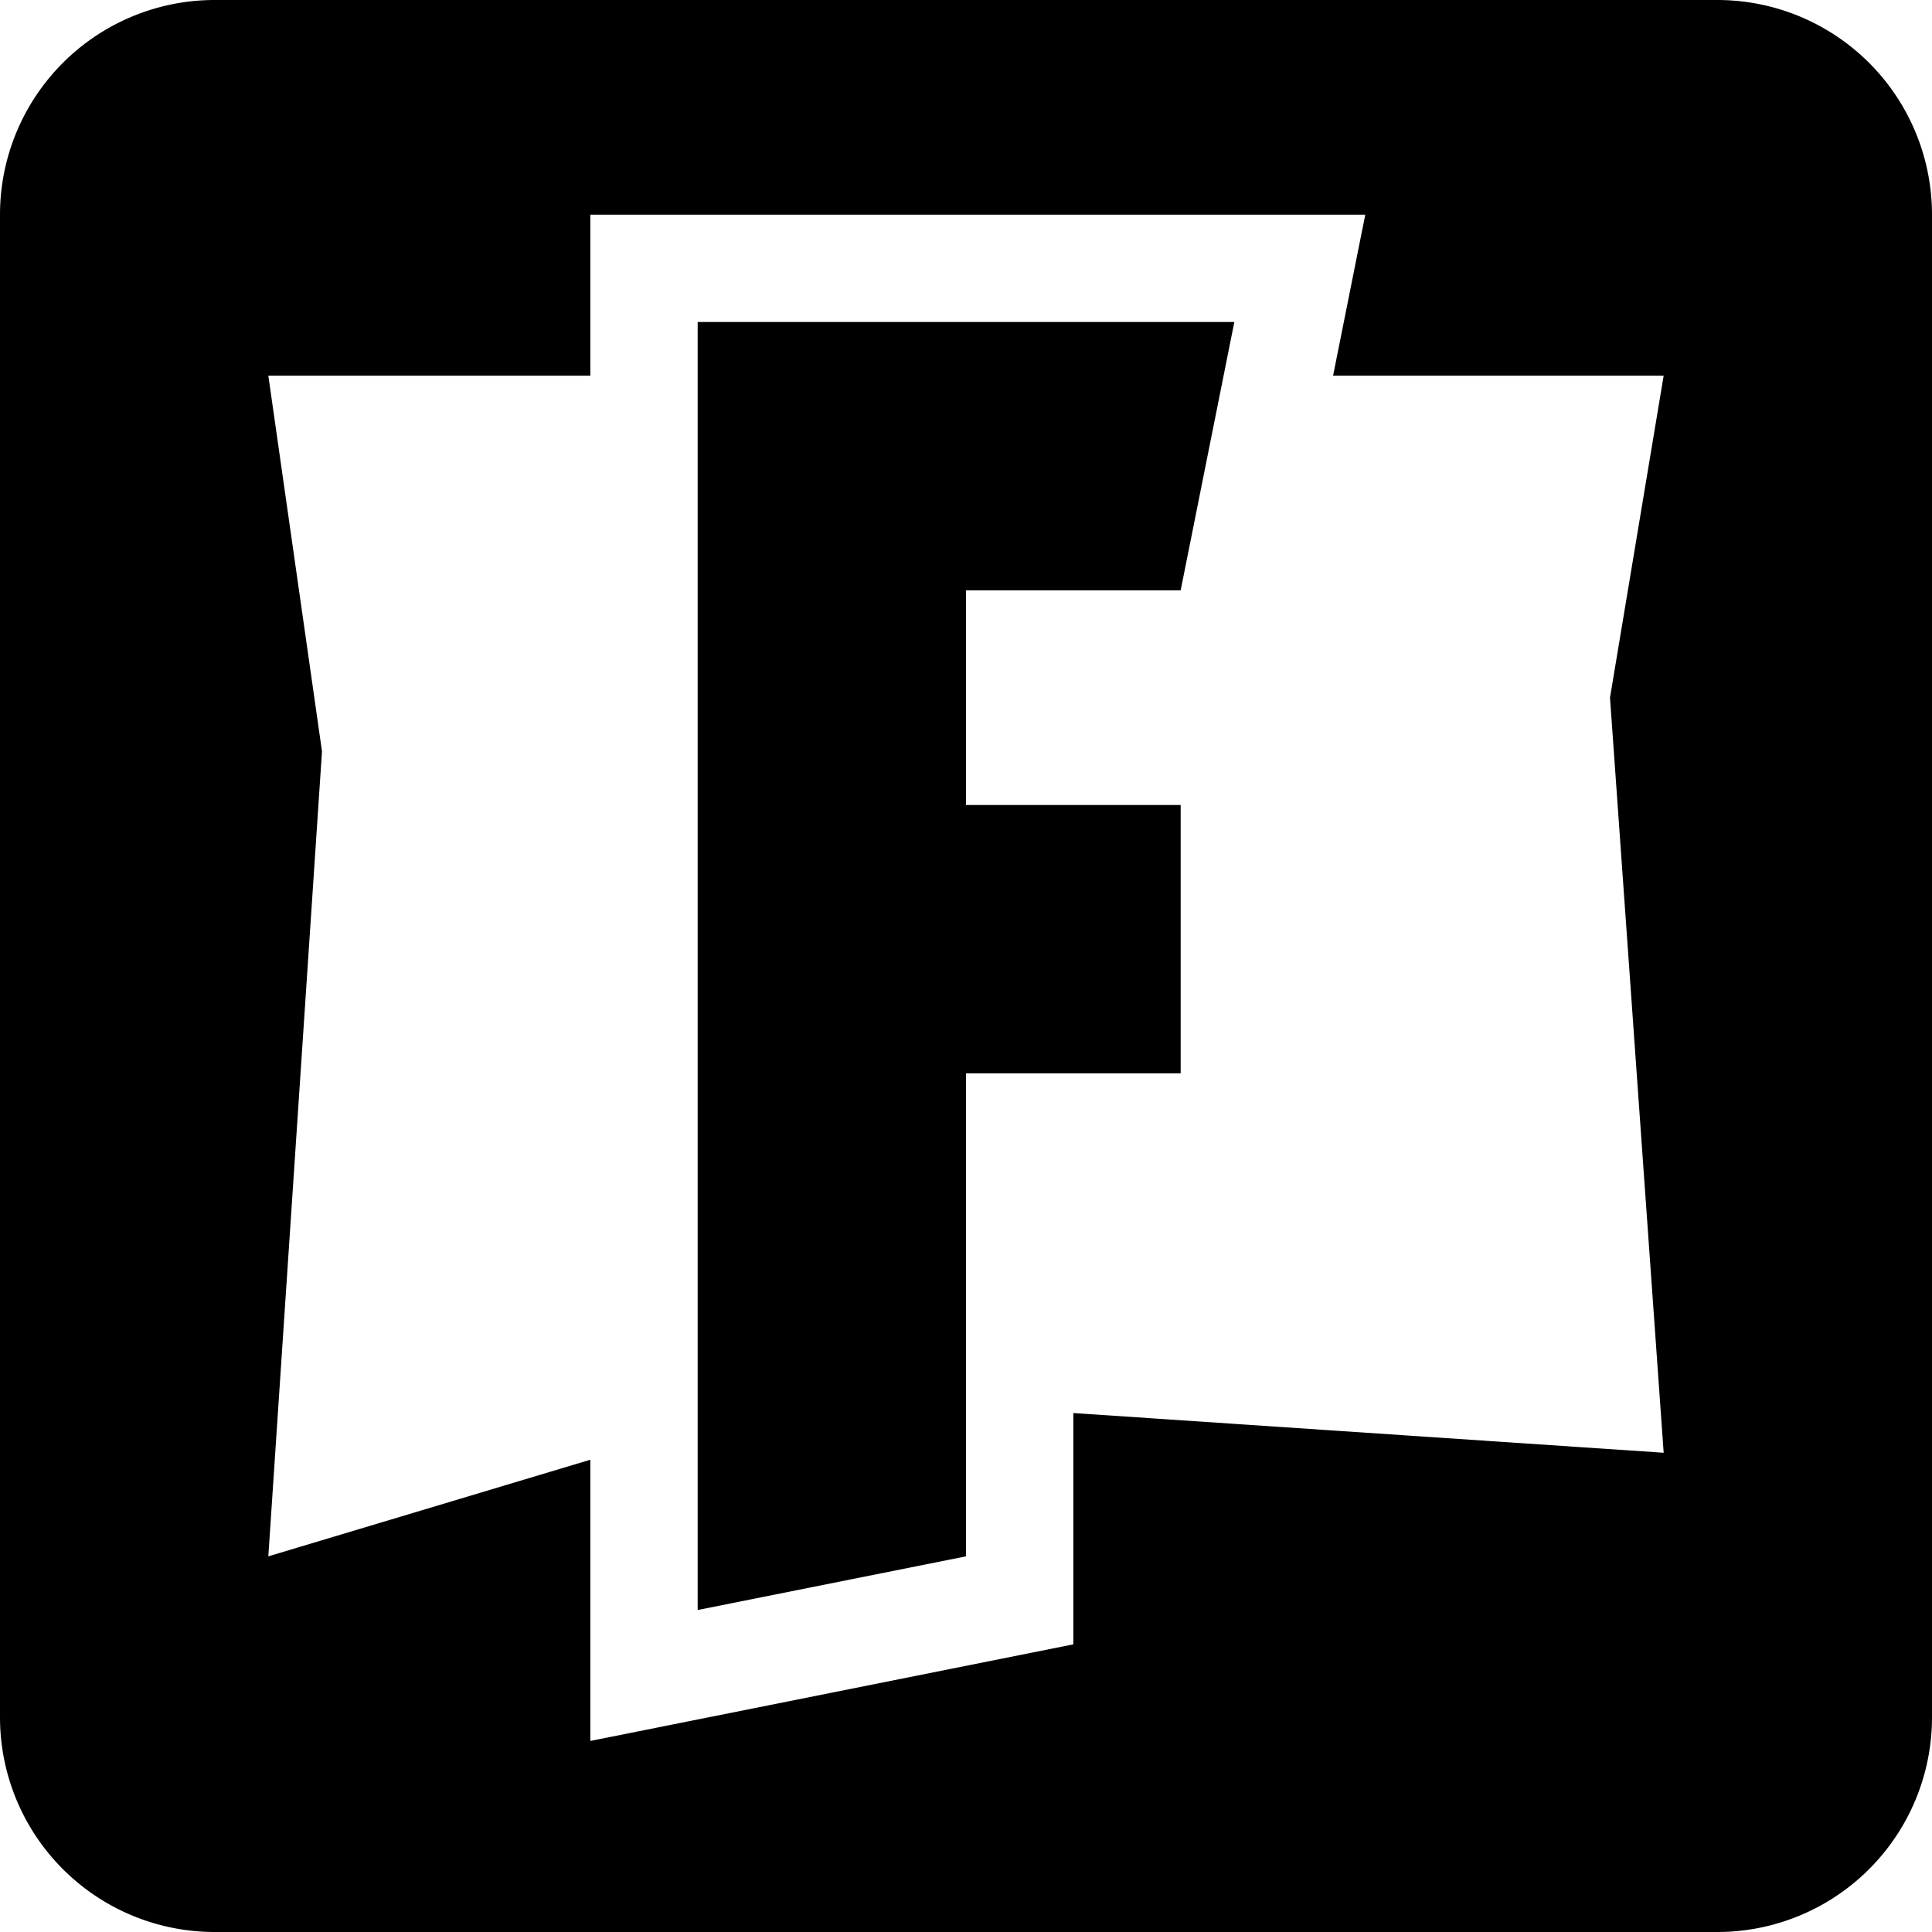
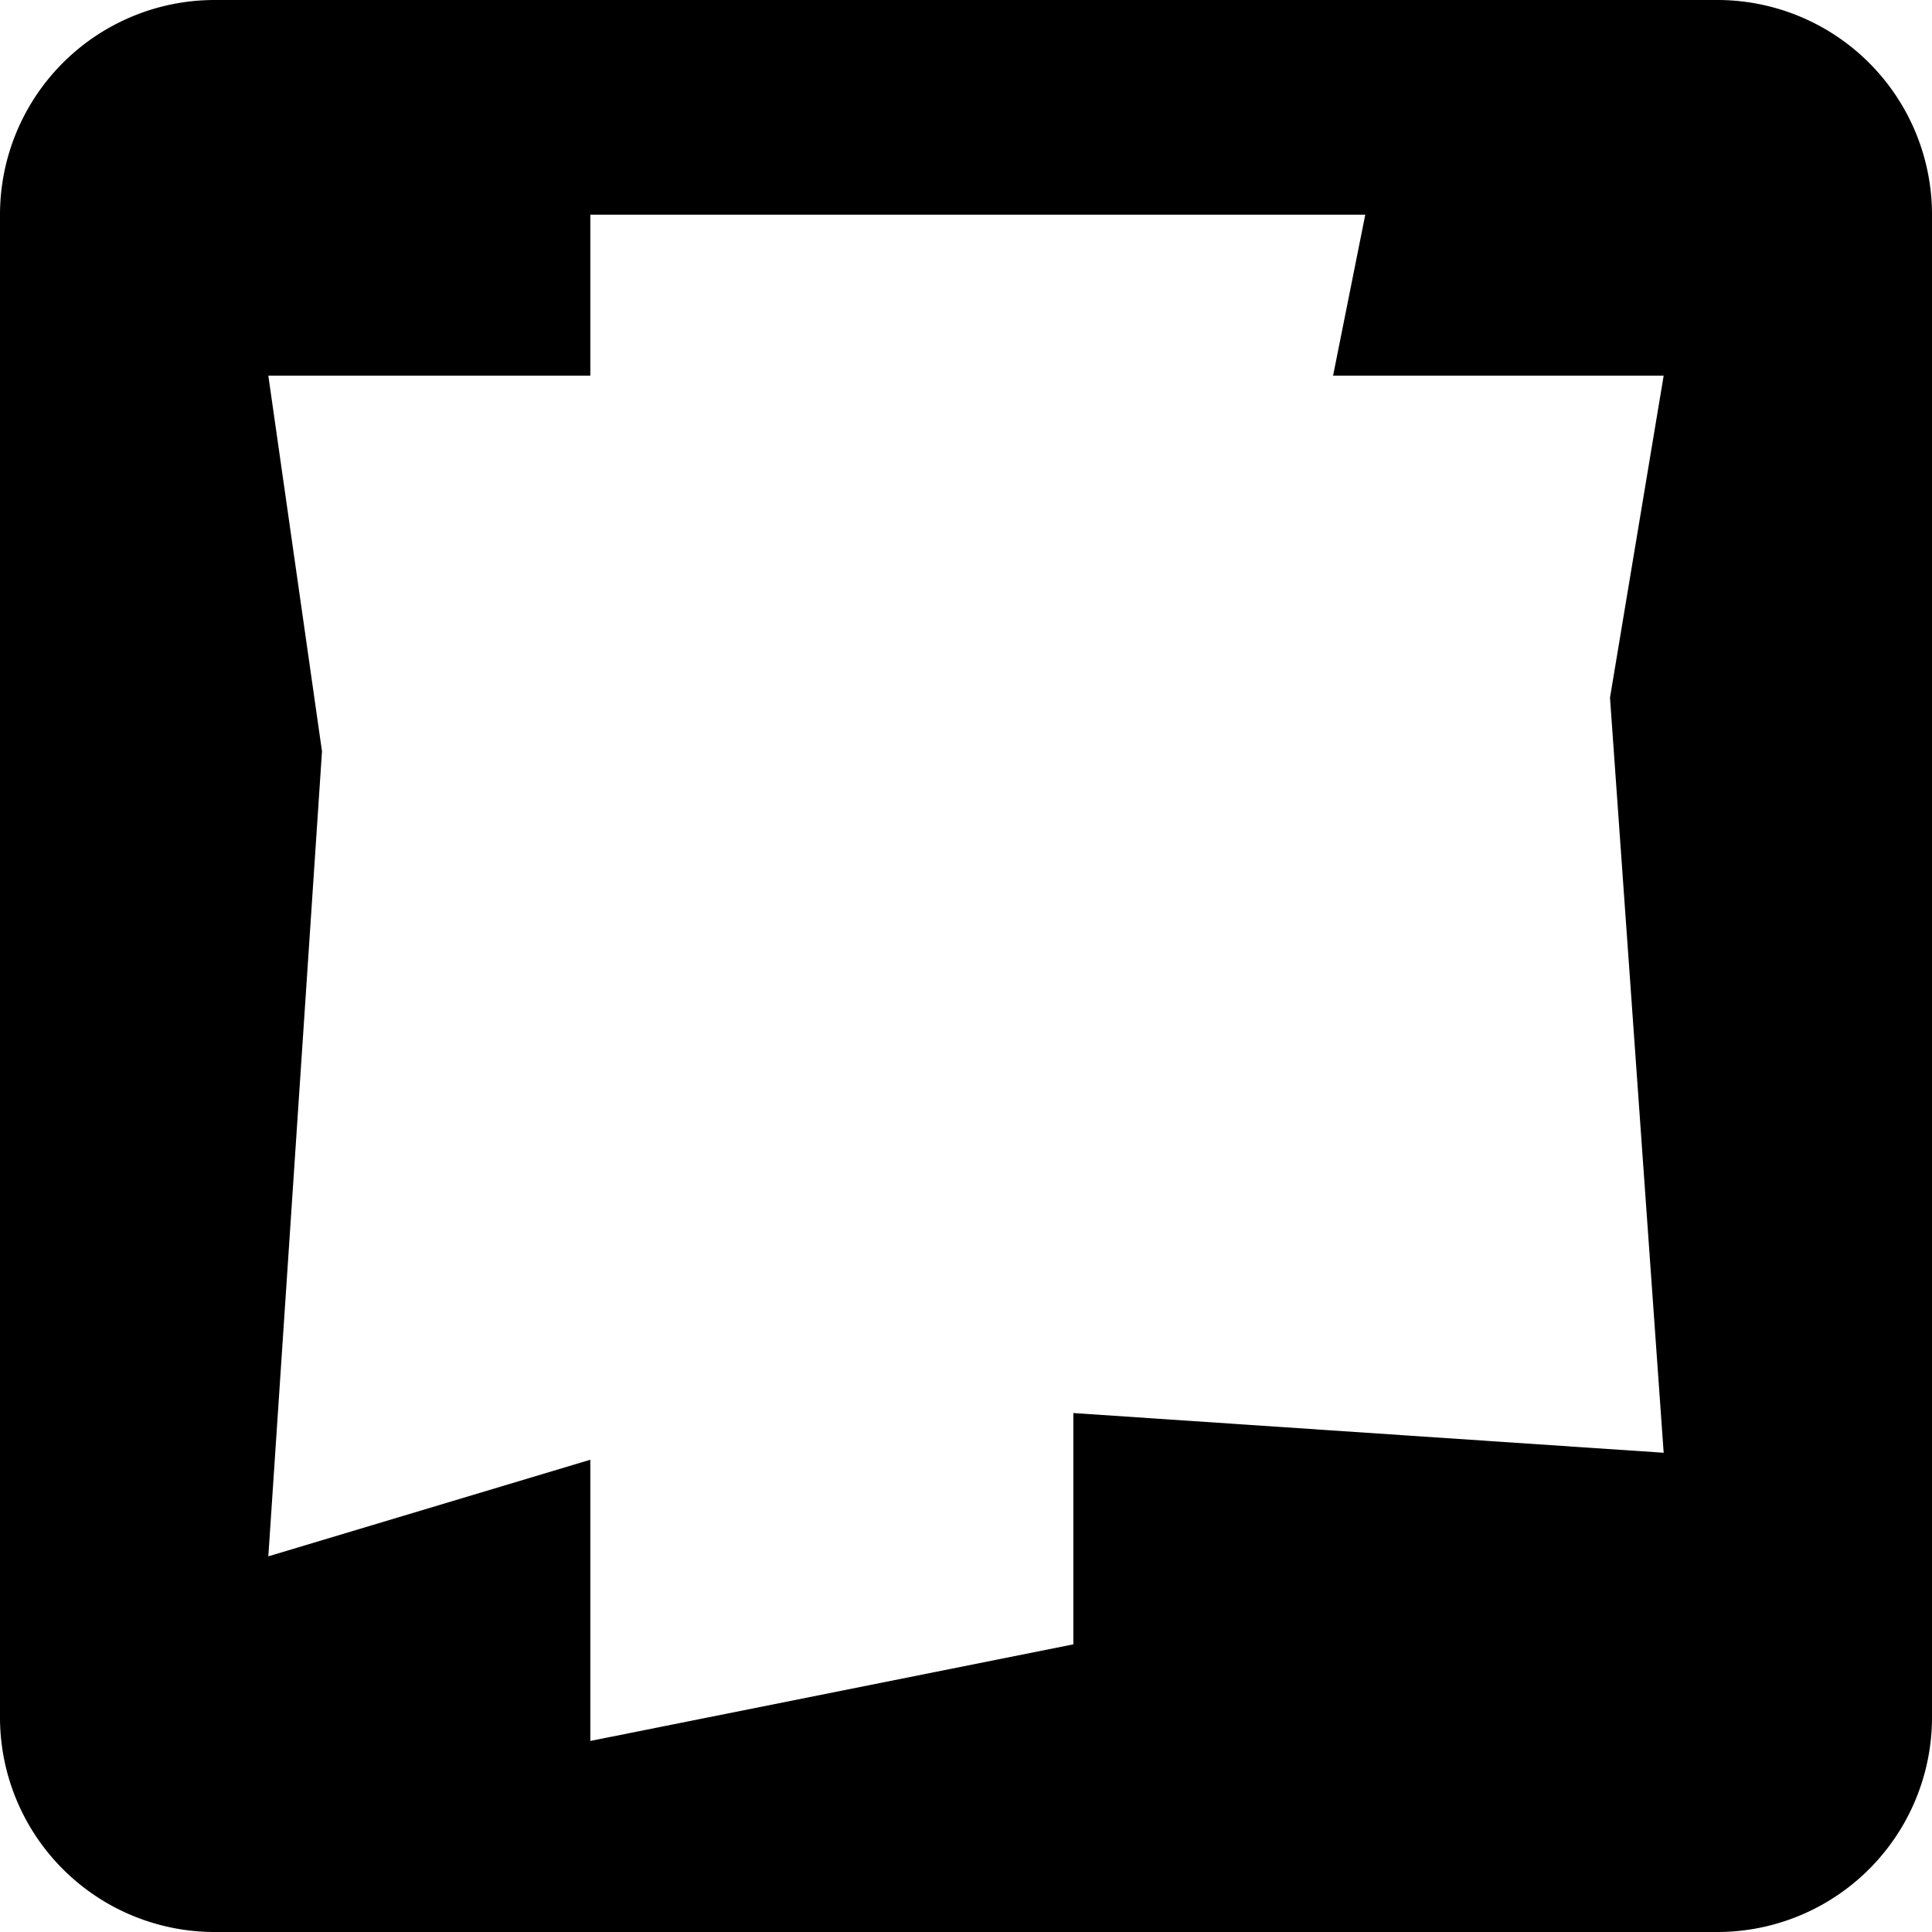
<svg xmlns="http://www.w3.org/2000/svg" viewBox="0 0 36 36">
  <path d="m32 0h-28a4 4 0 0 0 -4 4v28a4 4 0 0 0 4 4h28a4 4 0 0 0 4-4v-28a4 4 0 0 0 -4-4zm-1 27.07-11-.74v4.31l-9 1.8v-5.24l-6 1.8 1-15-1-7h6v-3h14.44l-.6 3h6.16l-1 6z" />
-   <path d="m13 6v24l5-1v-9h4v-5h-4v-4h4l1-5z" />
</svg>